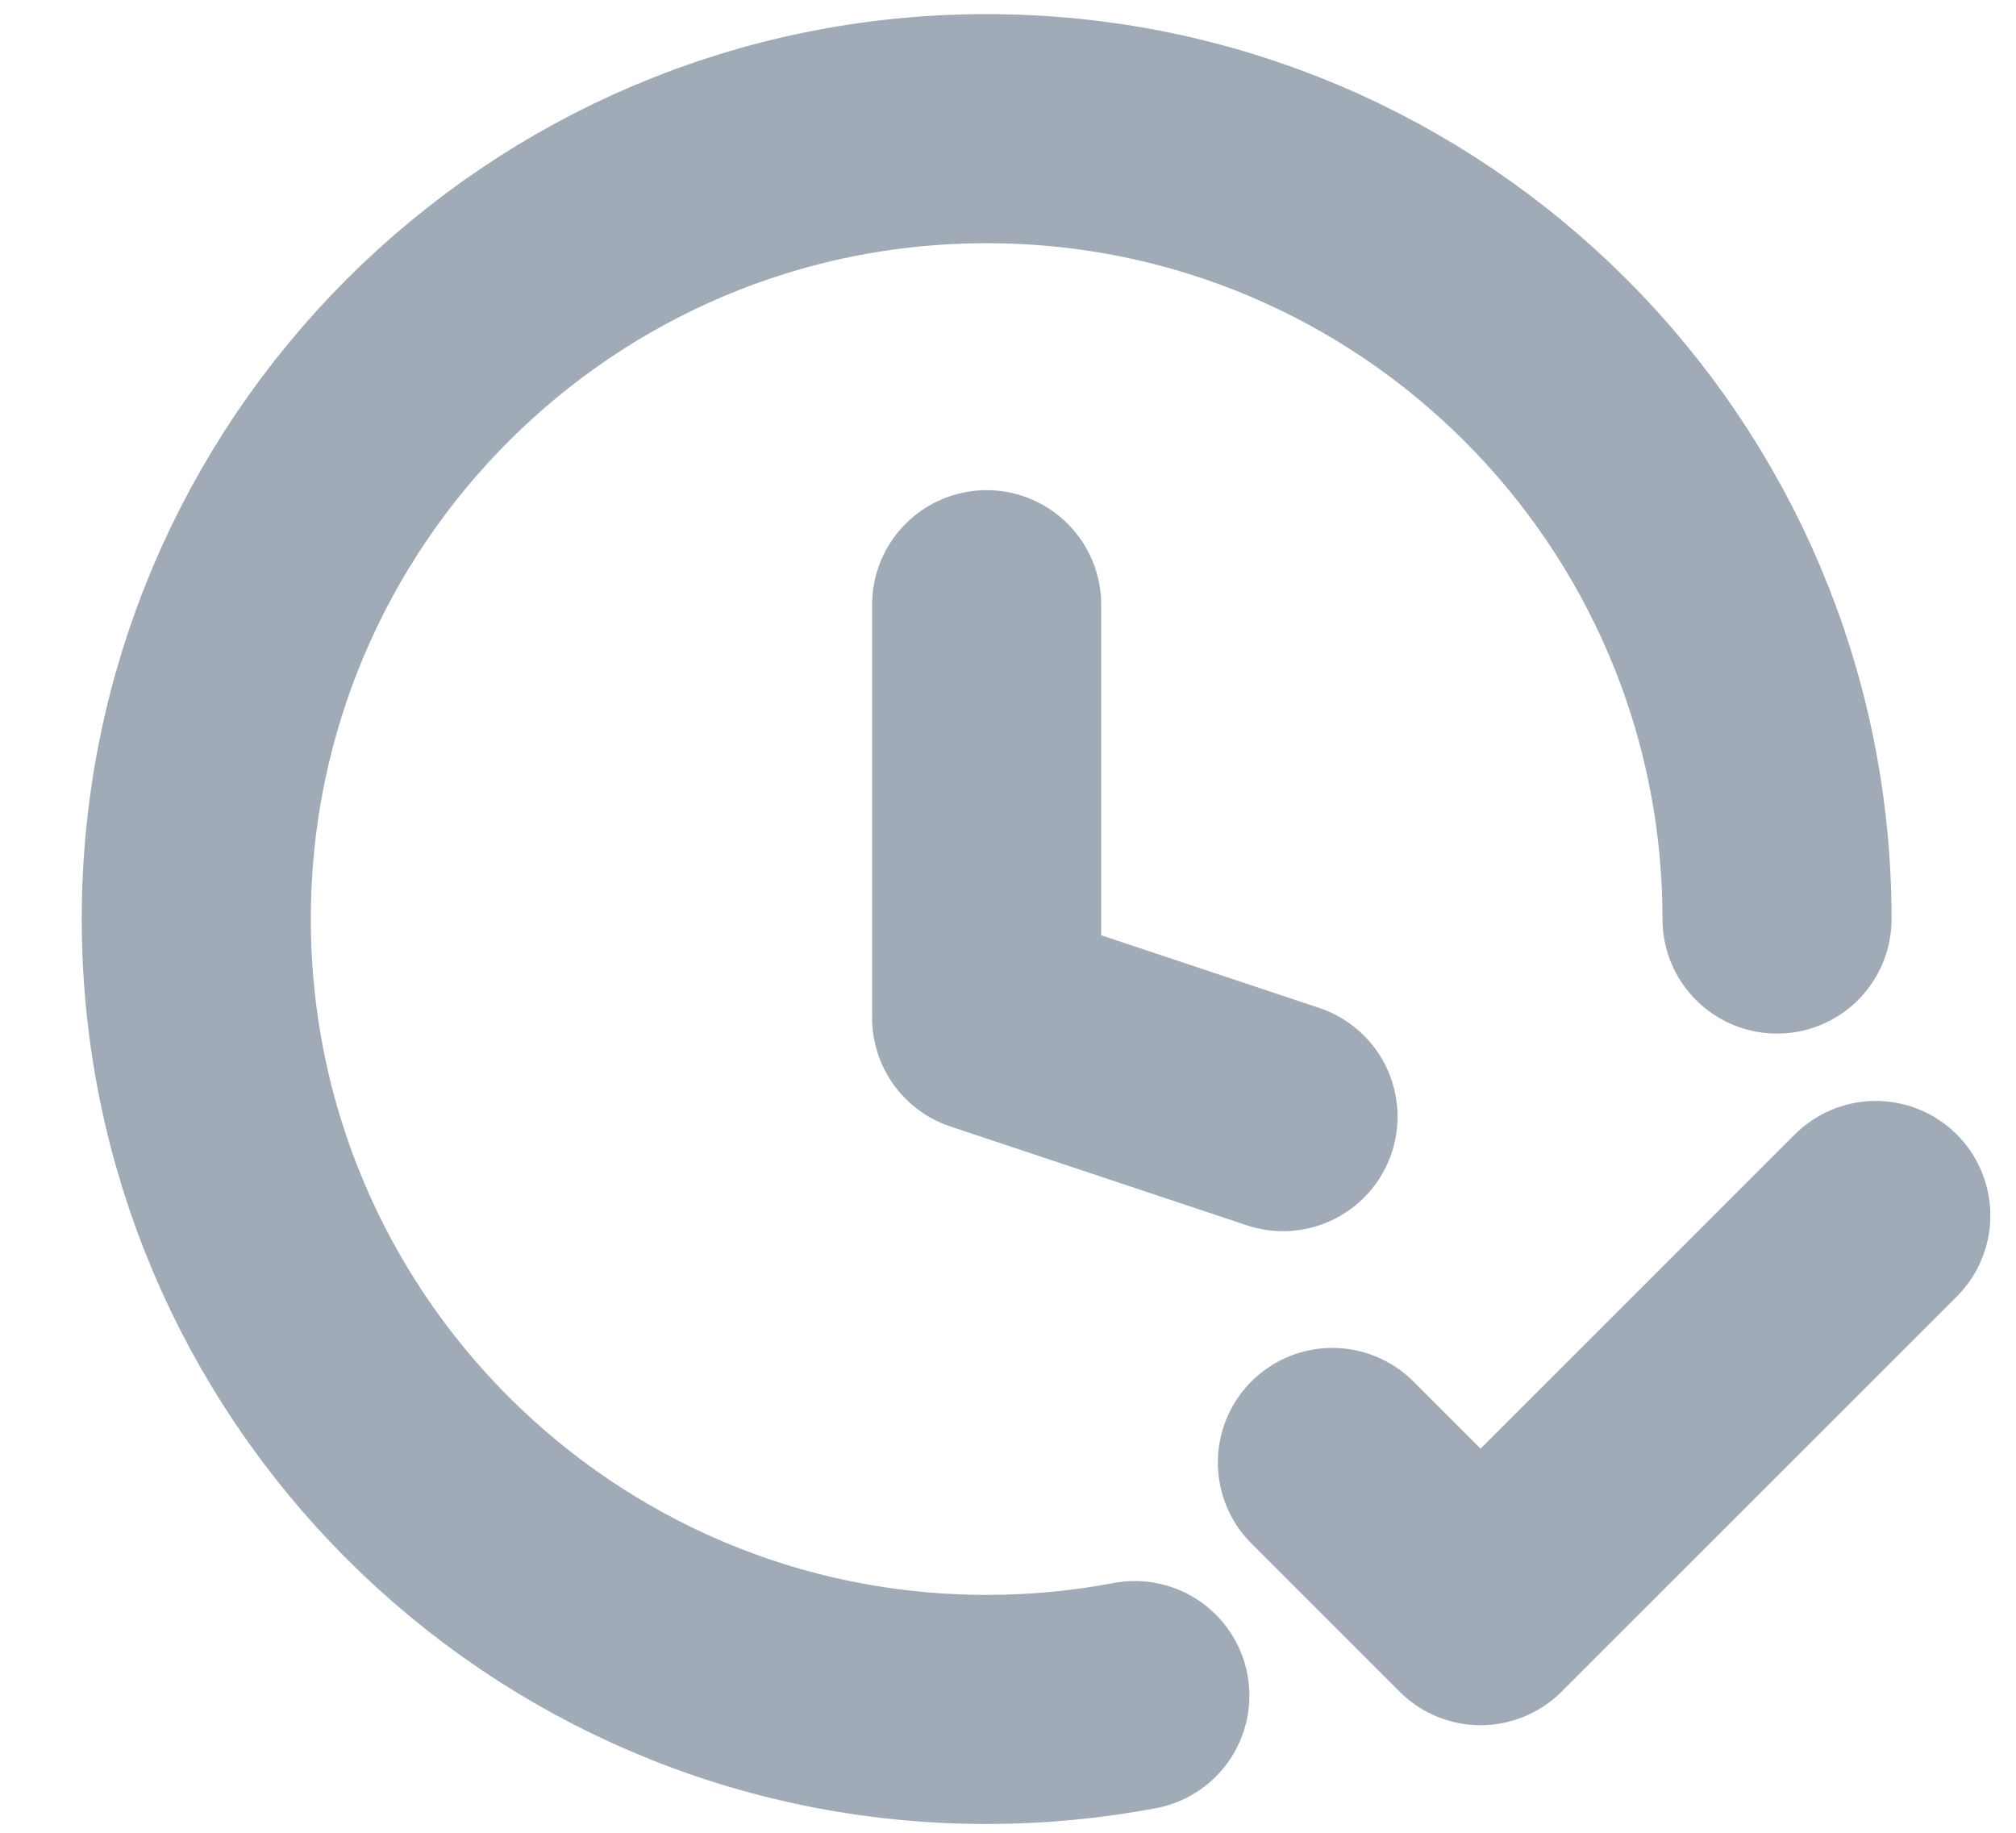
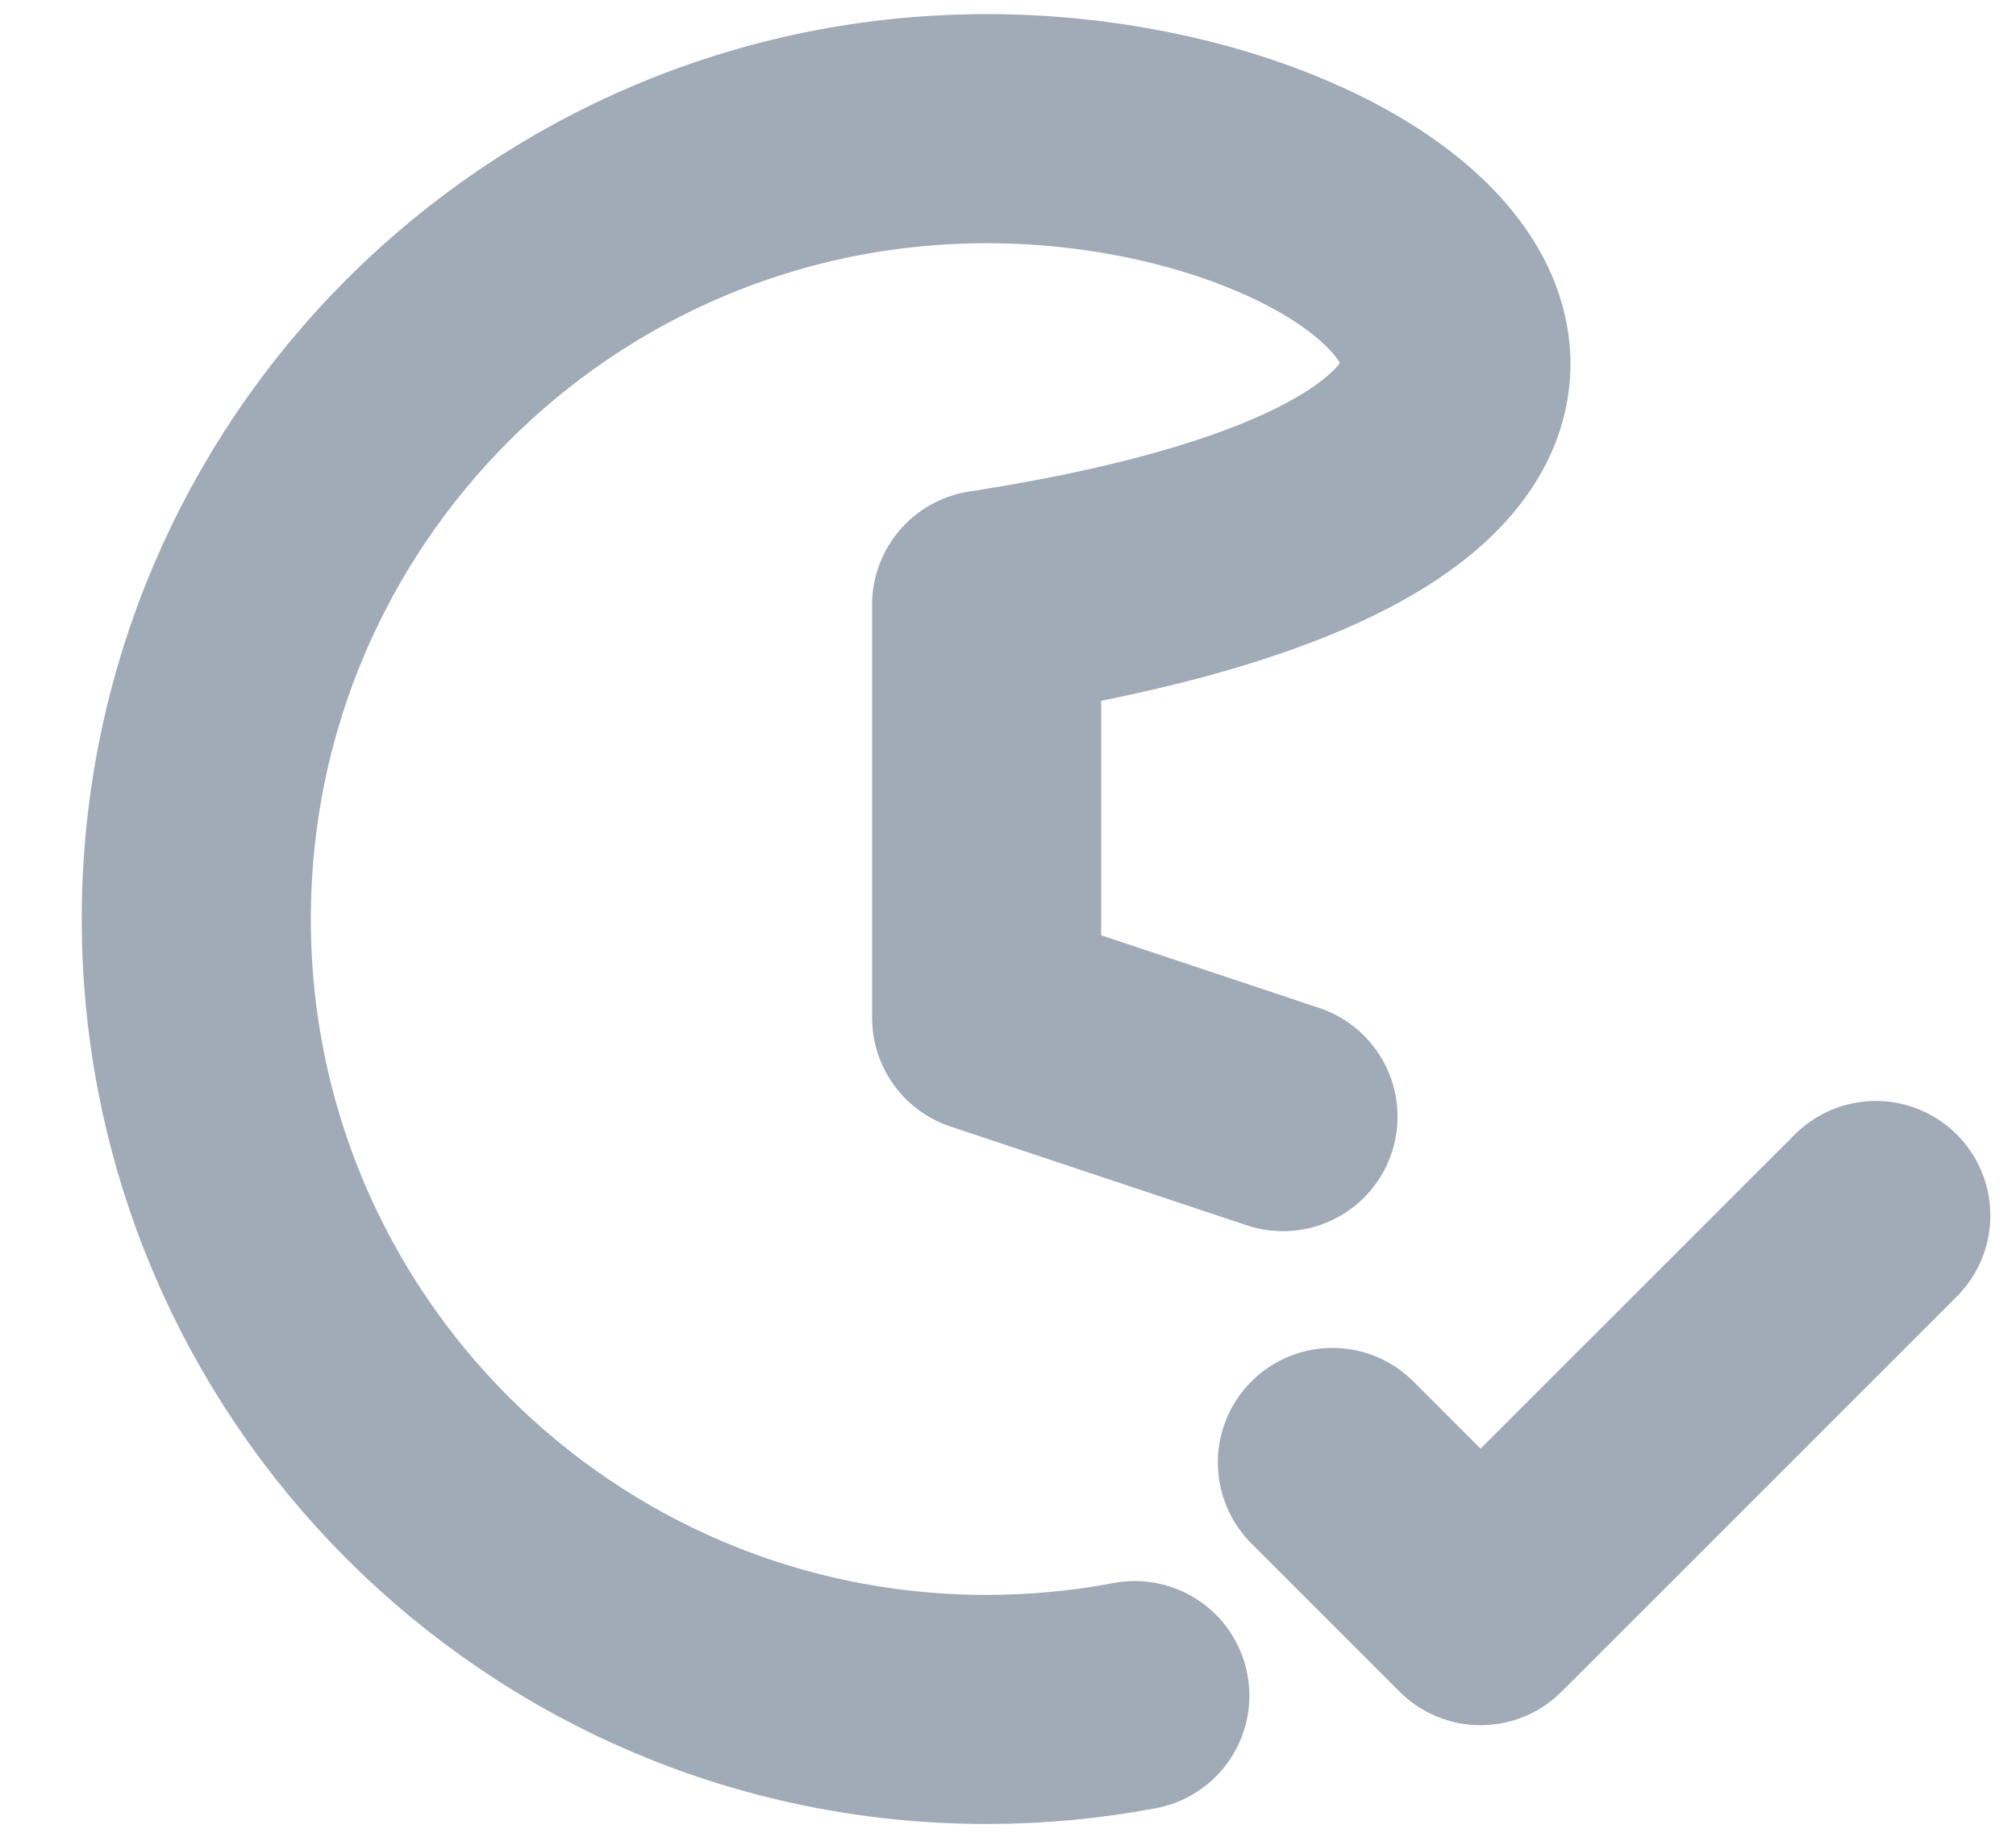
<svg xmlns="http://www.w3.org/2000/svg" width="22" height="20" viewBox="0 0 22 20" fill="none">
-   <path d="M14.001 12.185L10.767 11.107V6.599M19.392 10.029C19.392 5.266 15.53 1.404 10.767 1.404C6.003 1.404 2.142 5.266 2.142 10.029C2.142 14.793 6.003 18.654 10.767 18.654C11.319 18.654 11.86 18.602 12.384 18.503M14.54 15.959L16.157 17.576L20.47 13.264" stroke="#A1AAB7" stroke-width="2.5" stroke-linecap="round" stroke-linejoin="round" />
+   <path d="M14.001 12.185L10.767 11.107V6.599C19.392 5.266 15.53 1.404 10.767 1.404C6.003 1.404 2.142 5.266 2.142 10.029C2.142 14.793 6.003 18.654 10.767 18.654C11.319 18.654 11.86 18.602 12.384 18.503M14.54 15.959L16.157 17.576L20.47 13.264" stroke="#A1AAB7" stroke-width="2.5" stroke-linecap="round" stroke-linejoin="round" />
</svg>